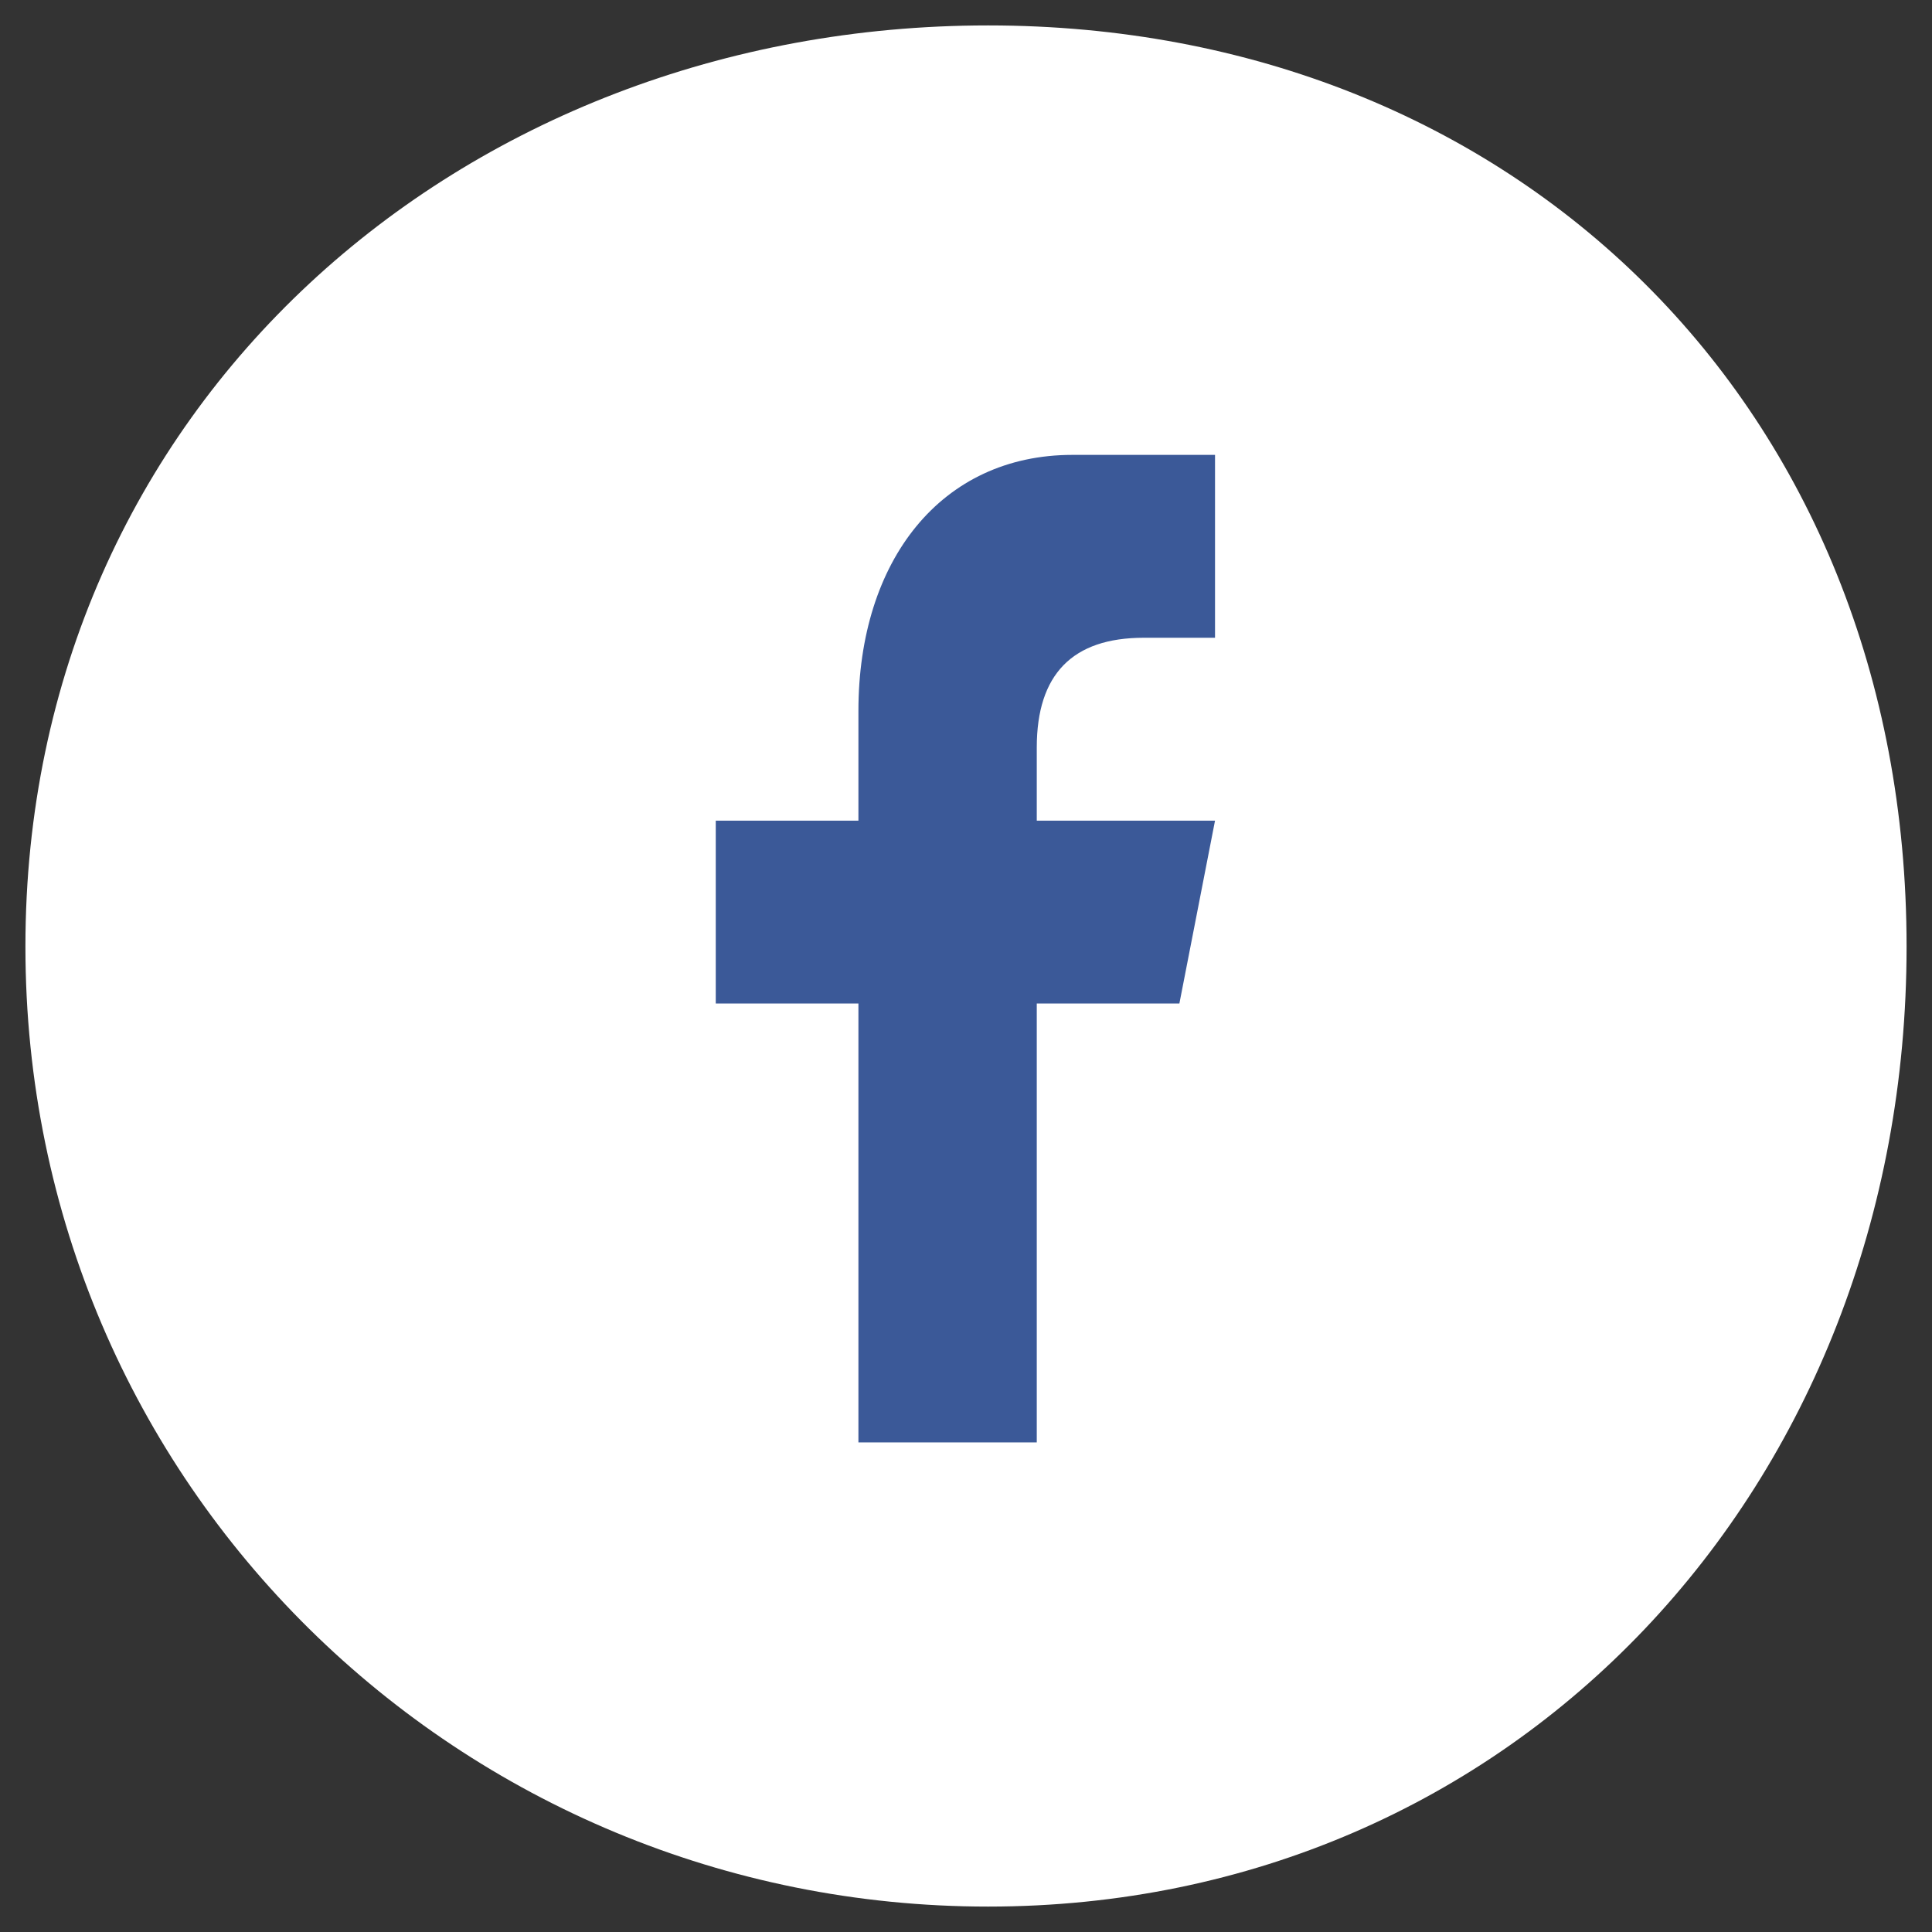
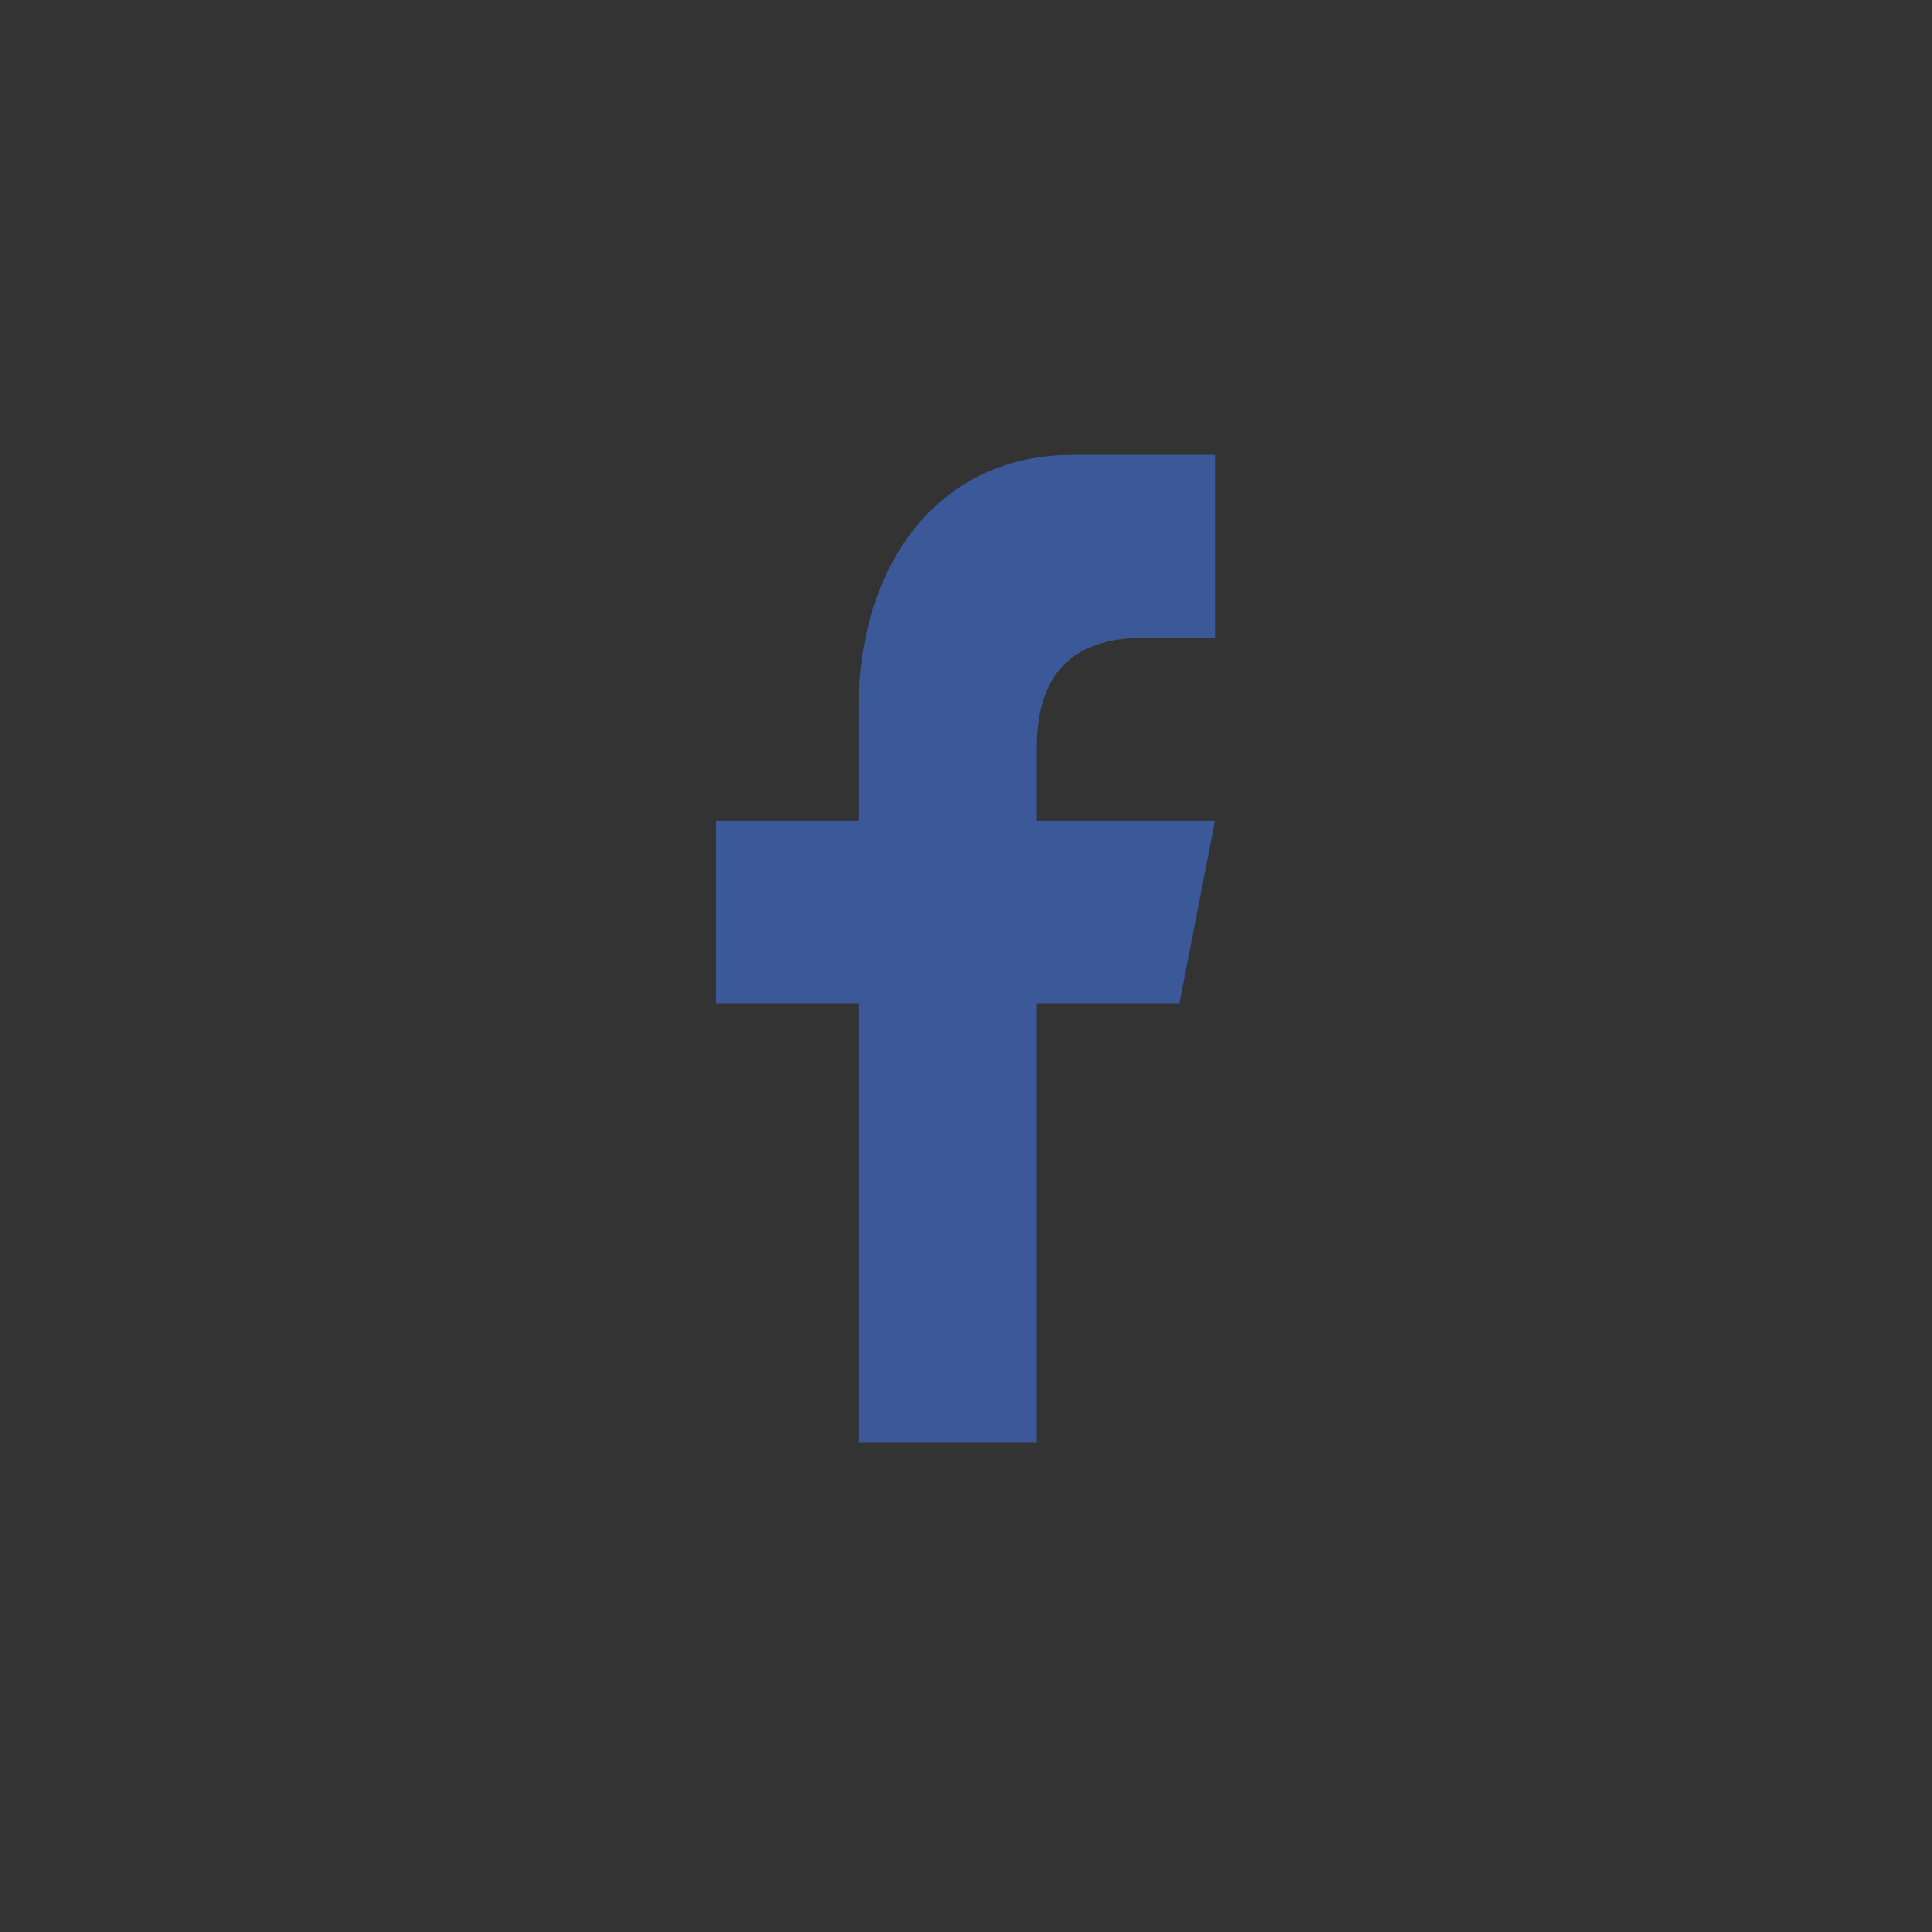
<svg xmlns="http://www.w3.org/2000/svg" version="1.1" x="0px" y="0px" width="38px" height="38px" viewBox="-0.5 -0.5 38 38" enable-background="new -0.5 -0.5 38 38" xml:space="preserve">
  <rect x="-0.5" y="-0.5" width="38" height="38" fill="#333333" stroke="none" />
  <defs>
</defs>
-   <path fill="#FFFFFF" d="M37,18.118C37,28.737,29.287,37,18.935,37S0,28.737,0,18.118S8.582,0,18.935,0S37,7.499,37,18.118" />
  <path fill="#3B5998" d="M19.892,27.87v-8.632h2.805l0.701-3.597h-3.506v-1.439c0-1.439,0.702-2.158,2.103-2.158h1.403V8.447h-2.805  c-2.578,0-4.209,2.072-4.209,5.036v2.158h-2.806v3.597h2.806v8.632H19.892z" />
</svg>